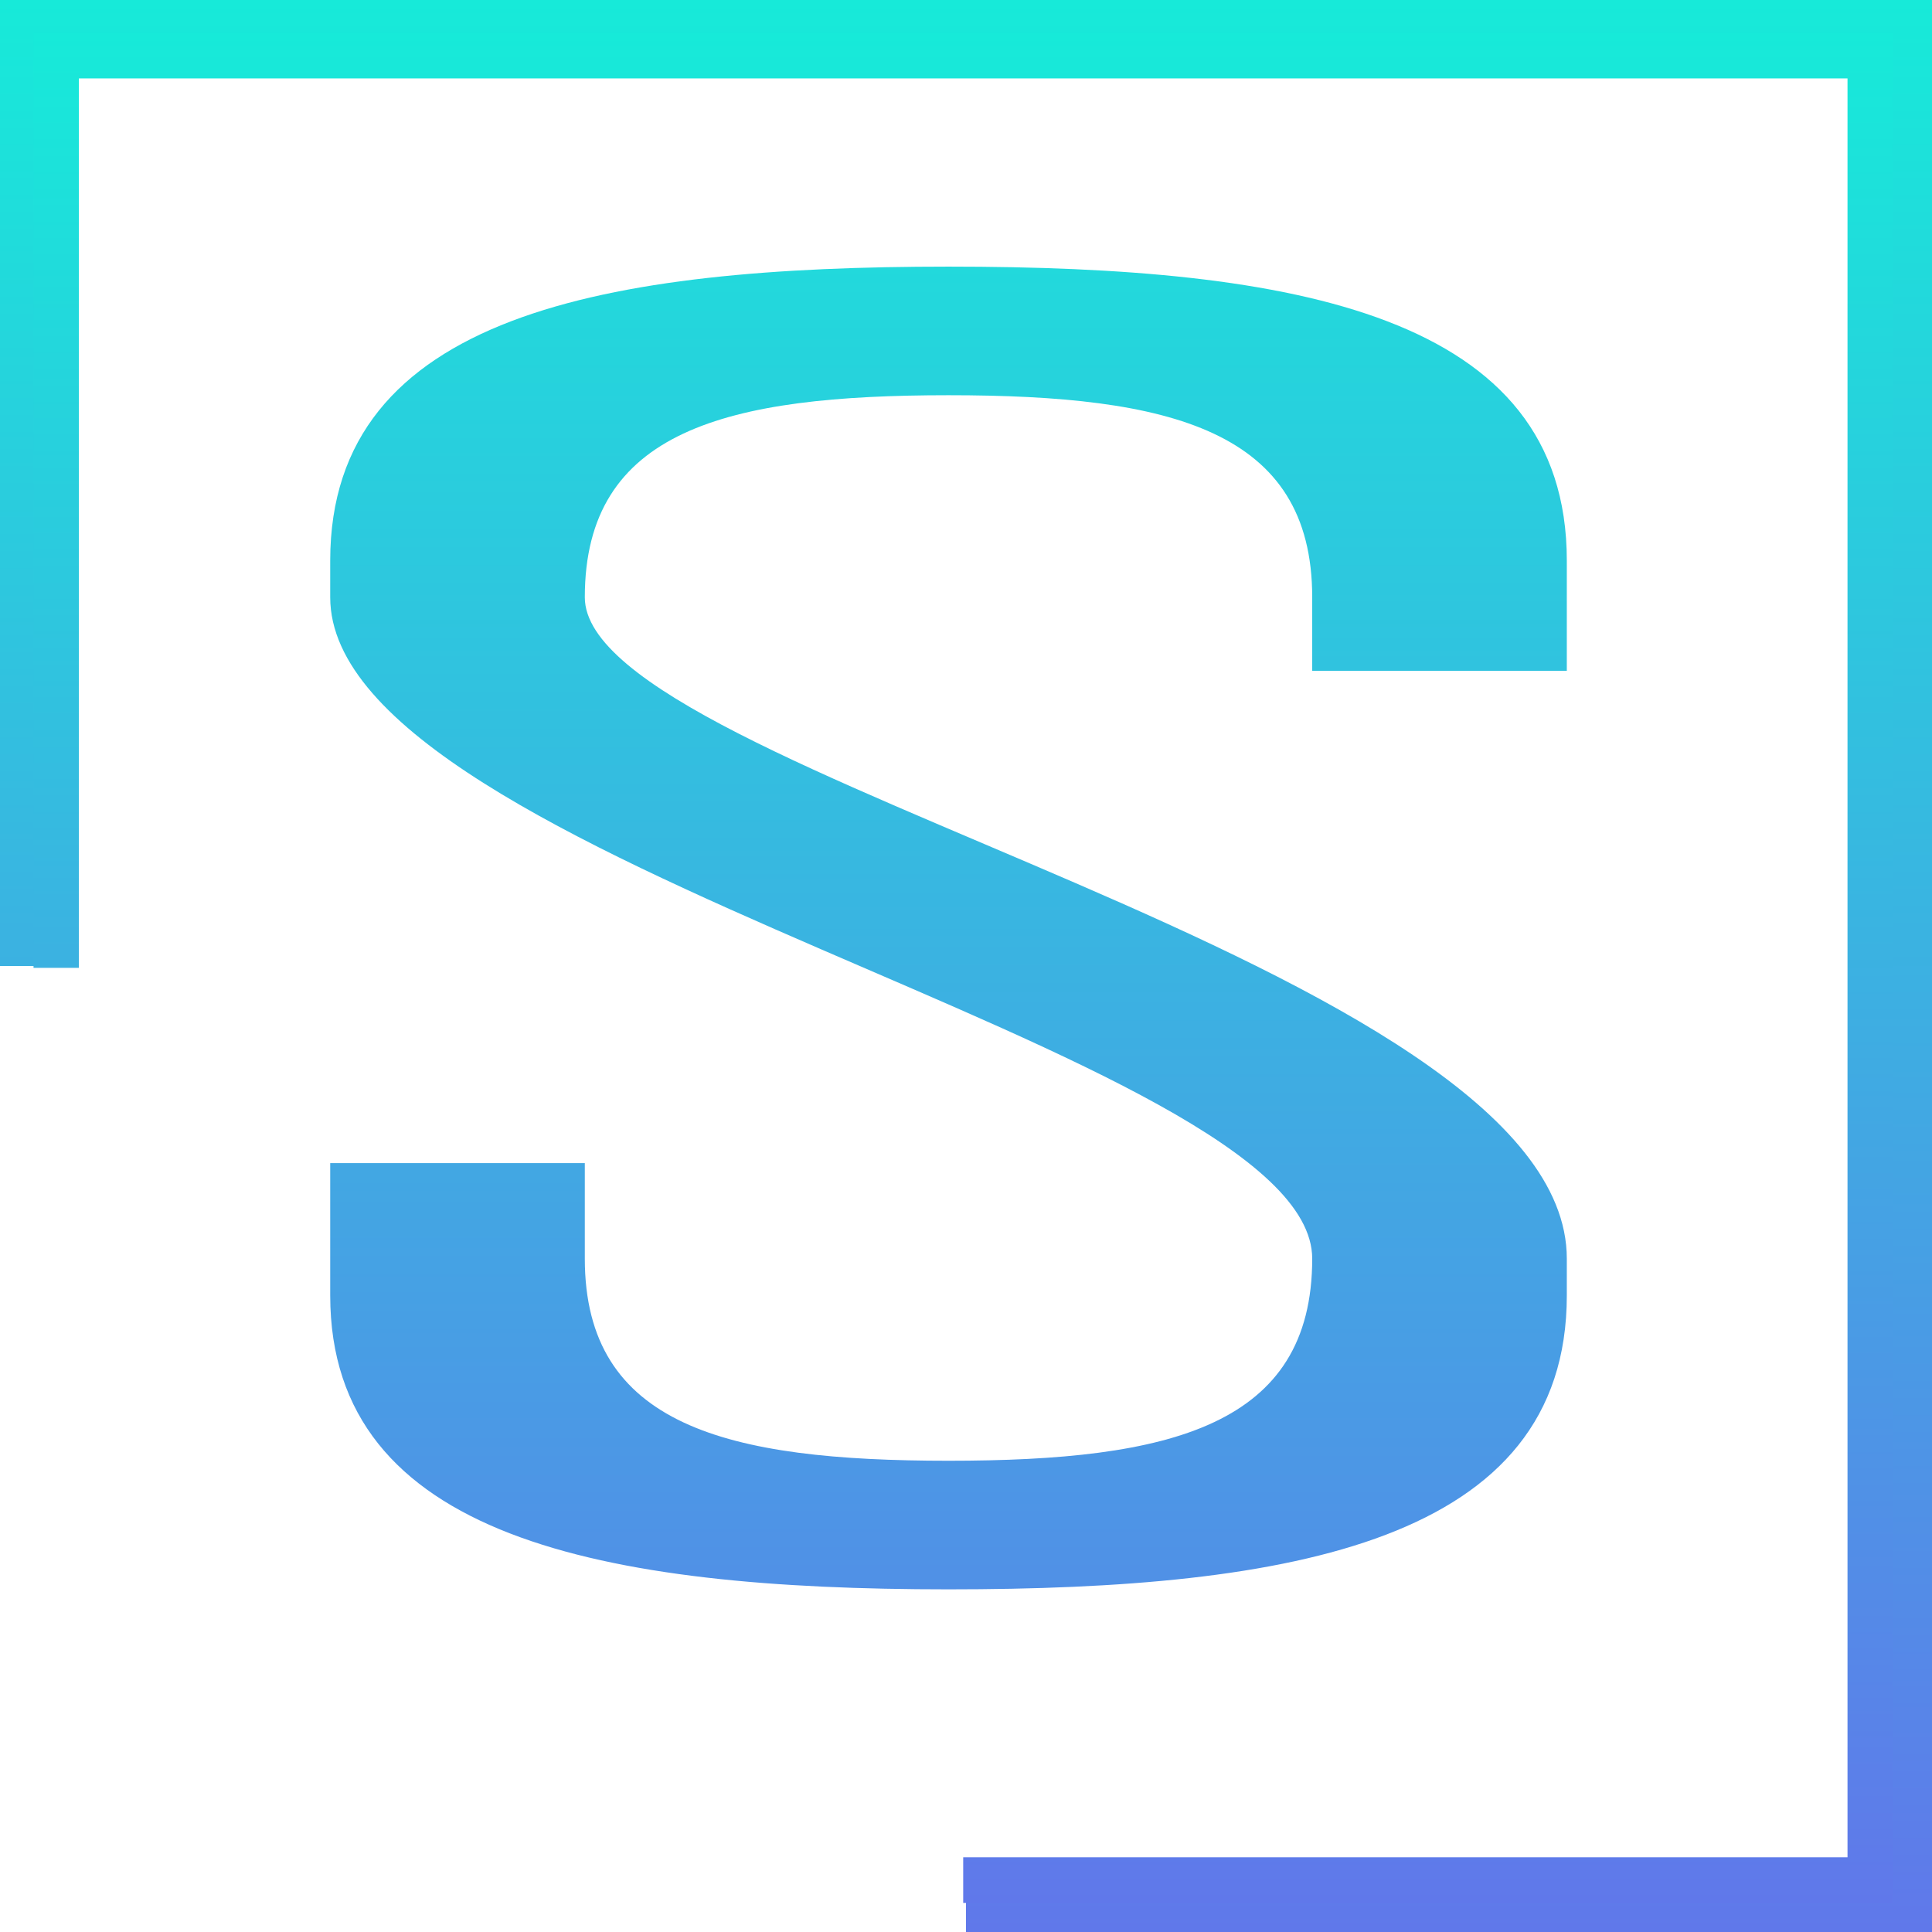
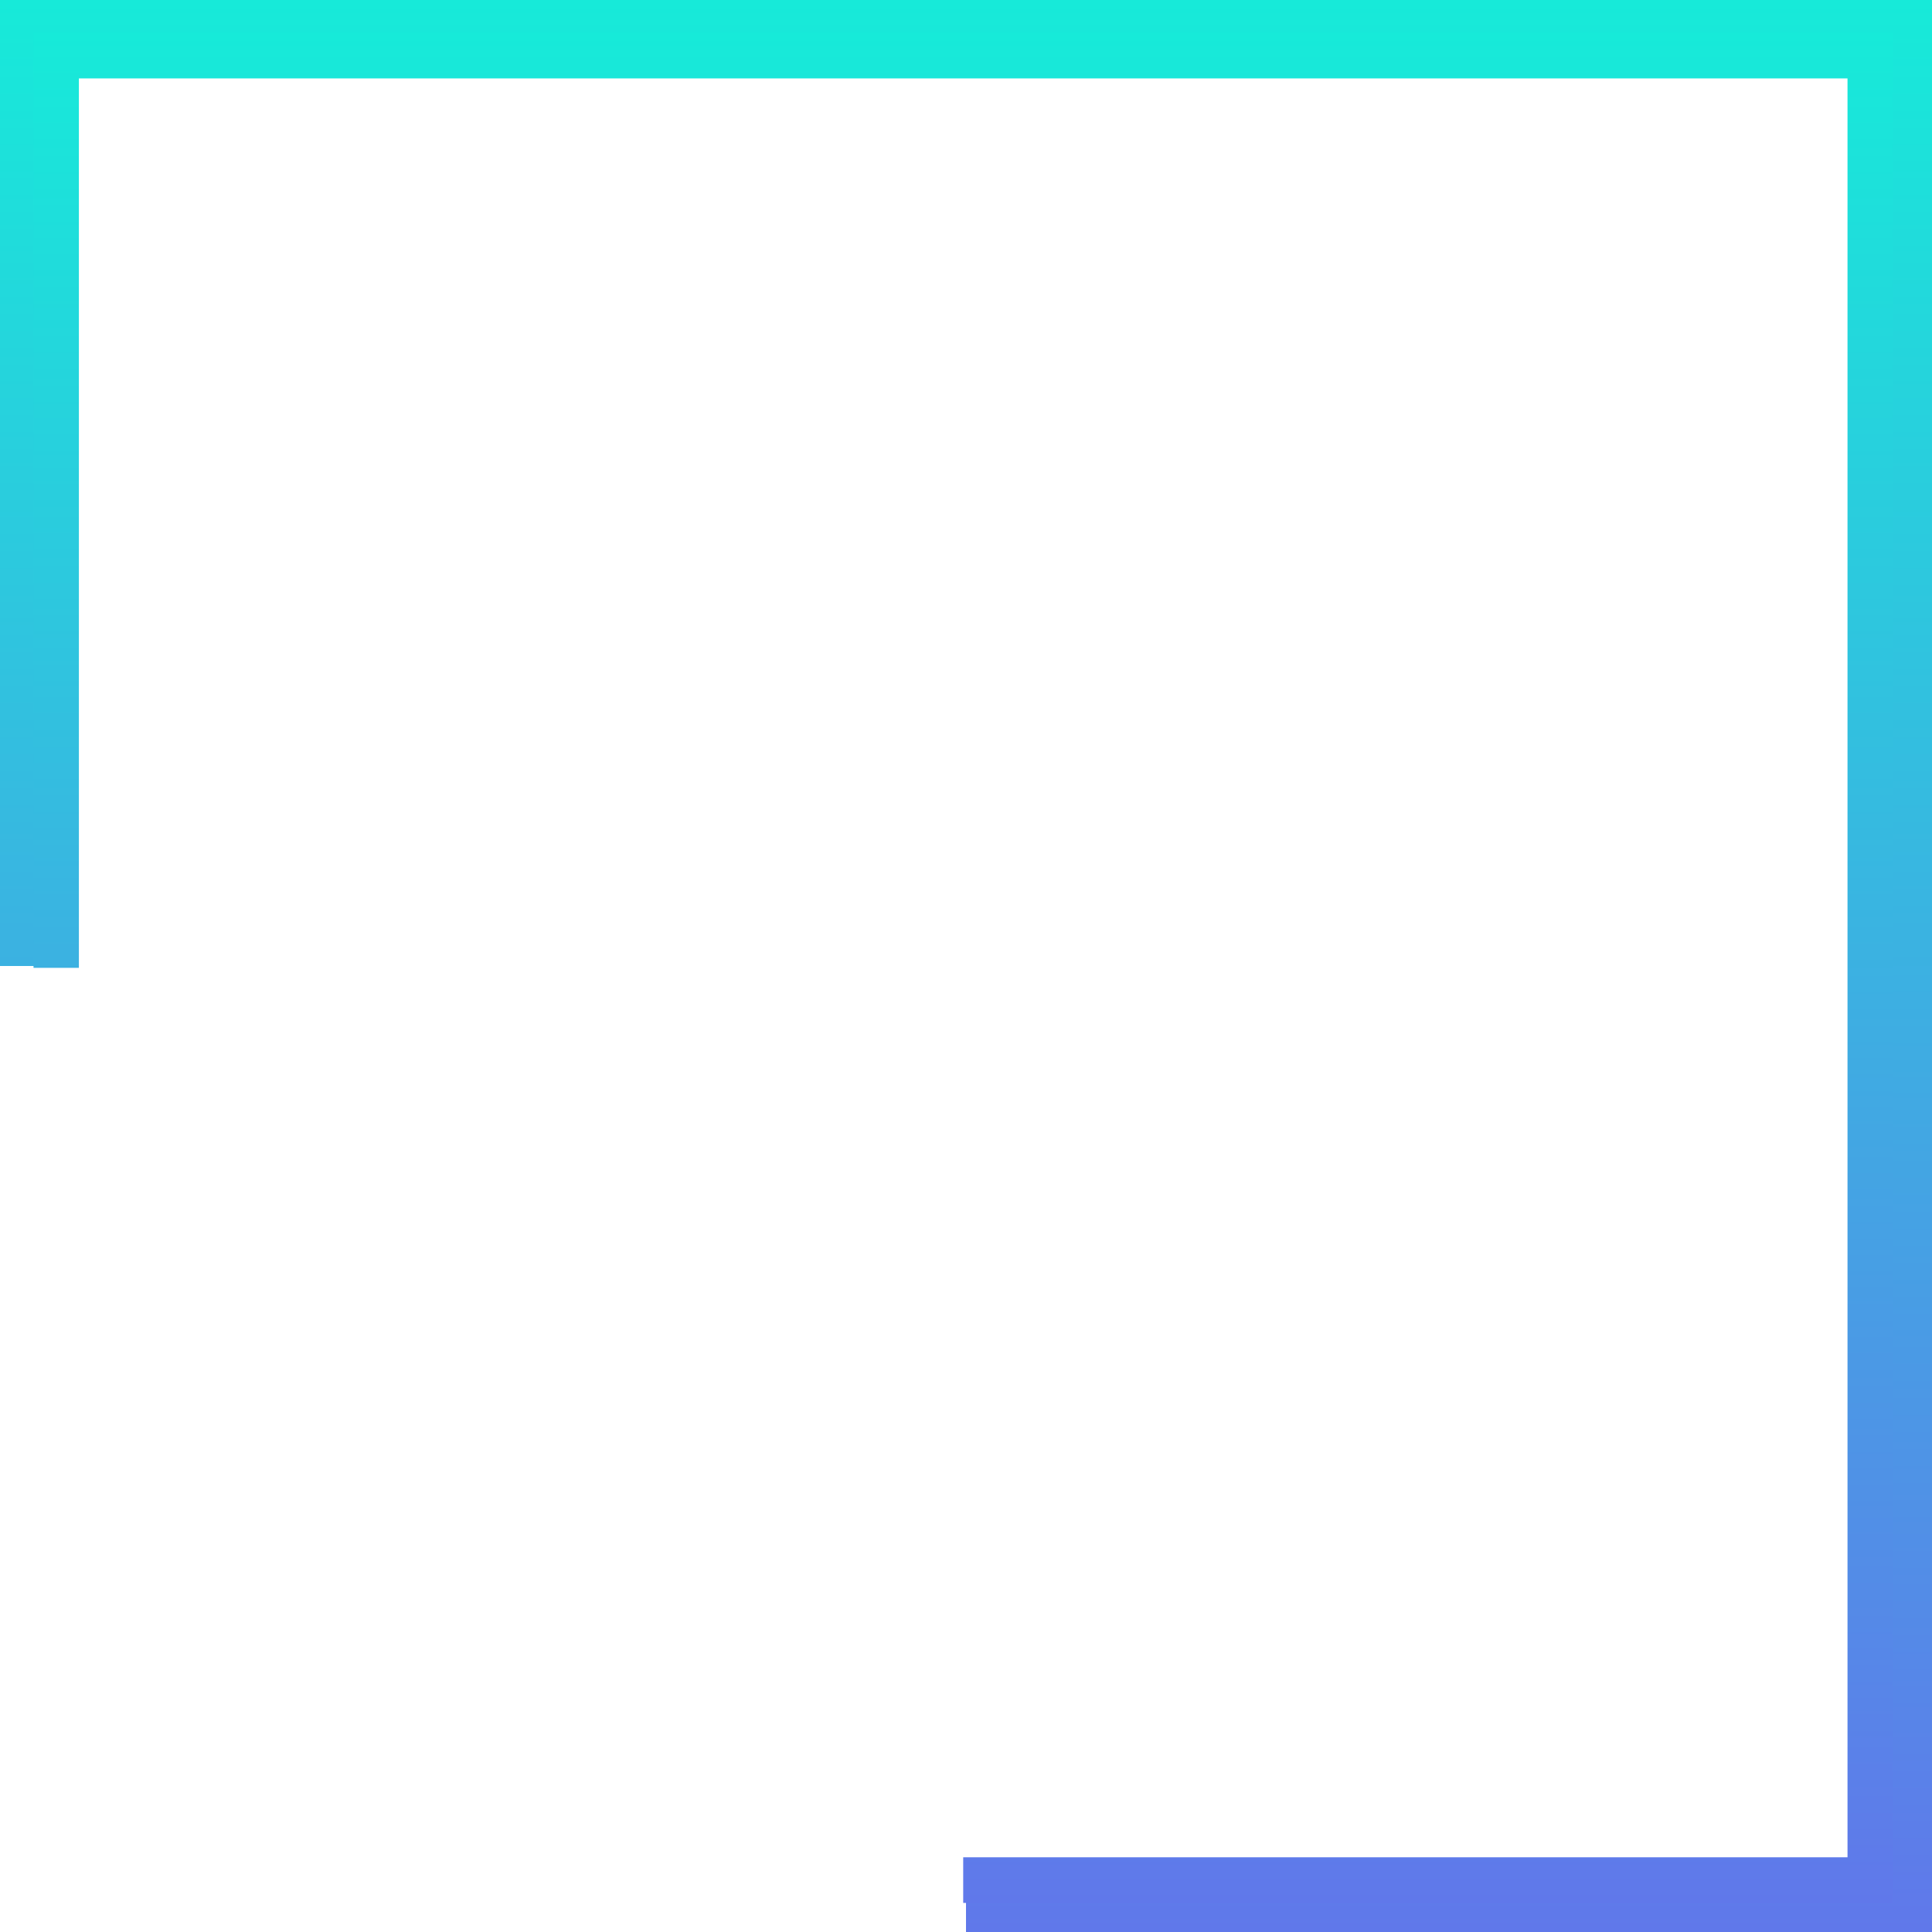
<svg xmlns="http://www.w3.org/2000/svg" xmlns:ns1="http://www.inkscape.org/namespaces/inkscape" xmlns:ns2="http://sodipodi.sourceforge.net/DTD/sodipodi-0.dtd" width="131.824mm" height="131.824mm" viewBox="0 0 131.824 131.824" version="1.1" id="svg417" ns1:export-filename="bitmap1.svg" ns1:export-xdpi="96" ns1:export-ydpi="96">
  <ns2:namedview id="namedview419" pagecolor="#505050" bordercolor="#eeeeee" borderopacity="1" ns1:showpageshadow="0" ns1:pageopacity="0" ns1:pagecheckerboard="0" ns1:deskcolor="#505050" ns1:document-units="mm" showgrid="false" ns1:zoom="0.74029882" ns1:cx="252.6007" ns1:cy="561.93525" ns1:window-width="1920" ns1:window-height="1013" ns1:window-x="0" ns1:window-y="0" ns1:window-maximized="1" ns1:current-layer="tagline-3a78d944-c0db-44d4-8ad5-60158c925687-logo-path-0" />
  <defs id="defs414">
    <linearGradient id="SVGID_223727_218259" gradientUnits="userSpaceOnUse" gradientTransform="translate(-100,-100)" x1="0" y1="0" x2="0" y2="200">
      <stop offset="0%" style="stop-color:rgb(23,234,217);stop-opacity: 1" id="stop139" />
      <stop offset="100%" style="stop-color:rgb(96,120,234);stop-opacity: 1" id="stop141" />
    </linearGradient>
    <linearGradient id="SVGID_218260" gradientUnits="userSpaceOnUse" gradientTransform="matrix(1.98,0,0,1,-38.386,-40.005)" x1="-8.72" y1="-18.436" x2="-8.72" y2="104.564">
      <stop offset="0%" style="stop-color:rgb(23,234,217);stop-opacity: 1" id="stop161" />
      <stop offset="100%" style="stop-color:rgb(96,120,234);stop-opacity: 1" id="stop163" />
    </linearGradient>
    <linearGradient id="SVGID_223727_218259-3" gradientUnits="userSpaceOnUse" gradientTransform="translate(-100,-100)" x1="0" y1="0" x2="0" y2="200">
      <stop offset="0%" style="stop-color:rgb(23,234,217);stop-opacity: 1" id="stop139-6" />
      <stop offset="100%" style="stop-color:rgb(96,120,234);stop-opacity: 1" id="stop141-7" />
    </linearGradient>
  </defs>
  <g ns1:label="Layer 1" ns1:groupmode="layer" id="layer1" transform="translate(-54.175,-96.705)">
    <g transform="matrix(0.718,0,0,0.718,120.087,162.617)" id="logo-logo">
      <g paint-order="stroke" id="g152">
        <g transform="scale(0.918)" id="g150">
          <g paint-order="stroke" id="g148">
            <g id="g146">
              <linearGradient id="linearGradient396" gradientUnits="userSpaceOnUse" gradientTransform="translate(-100,-100)" x1="0" y1="0" x2="0" y2="200">
                <stop offset="0%" style="stop-color:rgb(23,234,217);stop-opacity: 1" id="stop392" />
                <stop offset="100%" style="stop-color:rgb(96,120,234);stop-opacity: 1" id="stop394" />
              </linearGradient>
              <polygon style="opacity:1;fill:url(#SVGID_223727_218259);fill-rule:nonzero;stroke:none;stroke-width:1;stroke-linecap:butt;stroke-linejoin:miter;stroke-miterlimit:4;stroke-dasharray:none;stroke-dashoffset:0" paint-order="stroke" points="100,100 0,100 0,95.12 95.12,95.12 95.12,-95.12 -95.12,-95.12 -95.12,0 -100,0 -100,-100 100,-100 " id="polygon144" />
            </g>
          </g>
        </g>
      </g>
    </g>
    <g transform="matrix(0.691,0,0,0.695,119.896,162.743)" id="logo-logo-5">
      <g paint-order="stroke" id="g152-3">
        <g transform="scale(0.918)" id="g150-5">
          <g paint-order="stroke" id="g148-6">
            <g id="g146-2">
              <linearGradient id="linearGradient1816" gradientUnits="userSpaceOnUse" gradientTransform="translate(-100,-100)" x1="0" y1="0" x2="0" y2="200">
                <stop offset="0%" style="stop-color:rgb(23,234,217);stop-opacity: 1" id="stop392-9" />
                <stop offset="100%" style="stop-color:rgb(96,120,234);stop-opacity: 1" id="stop394-1" />
              </linearGradient>
              <polygon style="opacity:1;fill:url(#SVGID_223727_218259-3);fill-rule:nonzero;stroke:none;stroke-width:1;stroke-linecap:butt;stroke-linejoin:miter;stroke-miterlimit:4;stroke-dasharray:none;stroke-dashoffset:0" paint-order="stroke" points="100,-100 100,100 0,100 0,95.12 95.12,95.12 95.12,-95.12 -95.12,-95.12 -95.12,0 -100,0 -100,-100 " id="polygon144-2" />
            </g>
          </g>
        </g>
      </g>
    </g>
    <g transform="matrix(1.15,0,0,1.15,120.85,160.903)" id="tagline-3a78d944-c0db-44d4-8ad5-60158c925687-logo">
      <g paint-order="stroke" id="g169">
        <g id="tagline-3a78d944-c0db-44d4-8ad5-60158c925687-logo-path-0">
          <linearGradient id="linearGradient408" gradientUnits="userSpaceOnUse" gradientTransform="translate(8.72,-77.39)" x1="-8.72" y1="-18.436" x2="-8.72" y2="104.564">
            <stop offset="0%" style="stop-color:rgb(23,234,217);stop-opacity: 1" id="stop404" />
            <stop offset="100%" style="stop-color:rgb(96,120,234);stop-opacity: 1" id="stop406" />
          </linearGradient>
-           <path style="opacity:1;fill:url(#SVGID_218260);fill-rule:nonzero;stroke:#ffffff;stroke-width:0;stroke-linecap:butt;stroke-linejoin:miter;stroke-miterlimit:4;stroke-dasharray:none;stroke-dashoffset:0" paint-order="stroke" d="m -1.701,38.475 c 20.293,0 36.685,-2.83 36.685,-17.44 v -2.18 c 0,-17.55 -58.264,-28.78 -58.264,-39.24 0,-9.92 8.414,-11.99 21.579,-11.99 13.165,0 21.579,2.07 21.579,11.99 v 4.36 h 15.106 v -6.54 c 0,-14.61 -16.194,-17.44 -36.685,-17.44 -20.293,0 -36.685,2.83 -36.685,17.44 v 2.18 c 0,15.7 58.264,26.92 58.264,39.24 0,9.92 -8.414,11.99 -21.579,11.99 -13.165,0 -21.579,-2.07 -21.579,-11.99 v -5.67 h -15.106 v 7.85 c 0,14.39 16.175,17.44 36.685,17.44 z" stroke-linecap="round" id="path166" />
        </g>
      </g>
    </g>
  </g>
</svg>